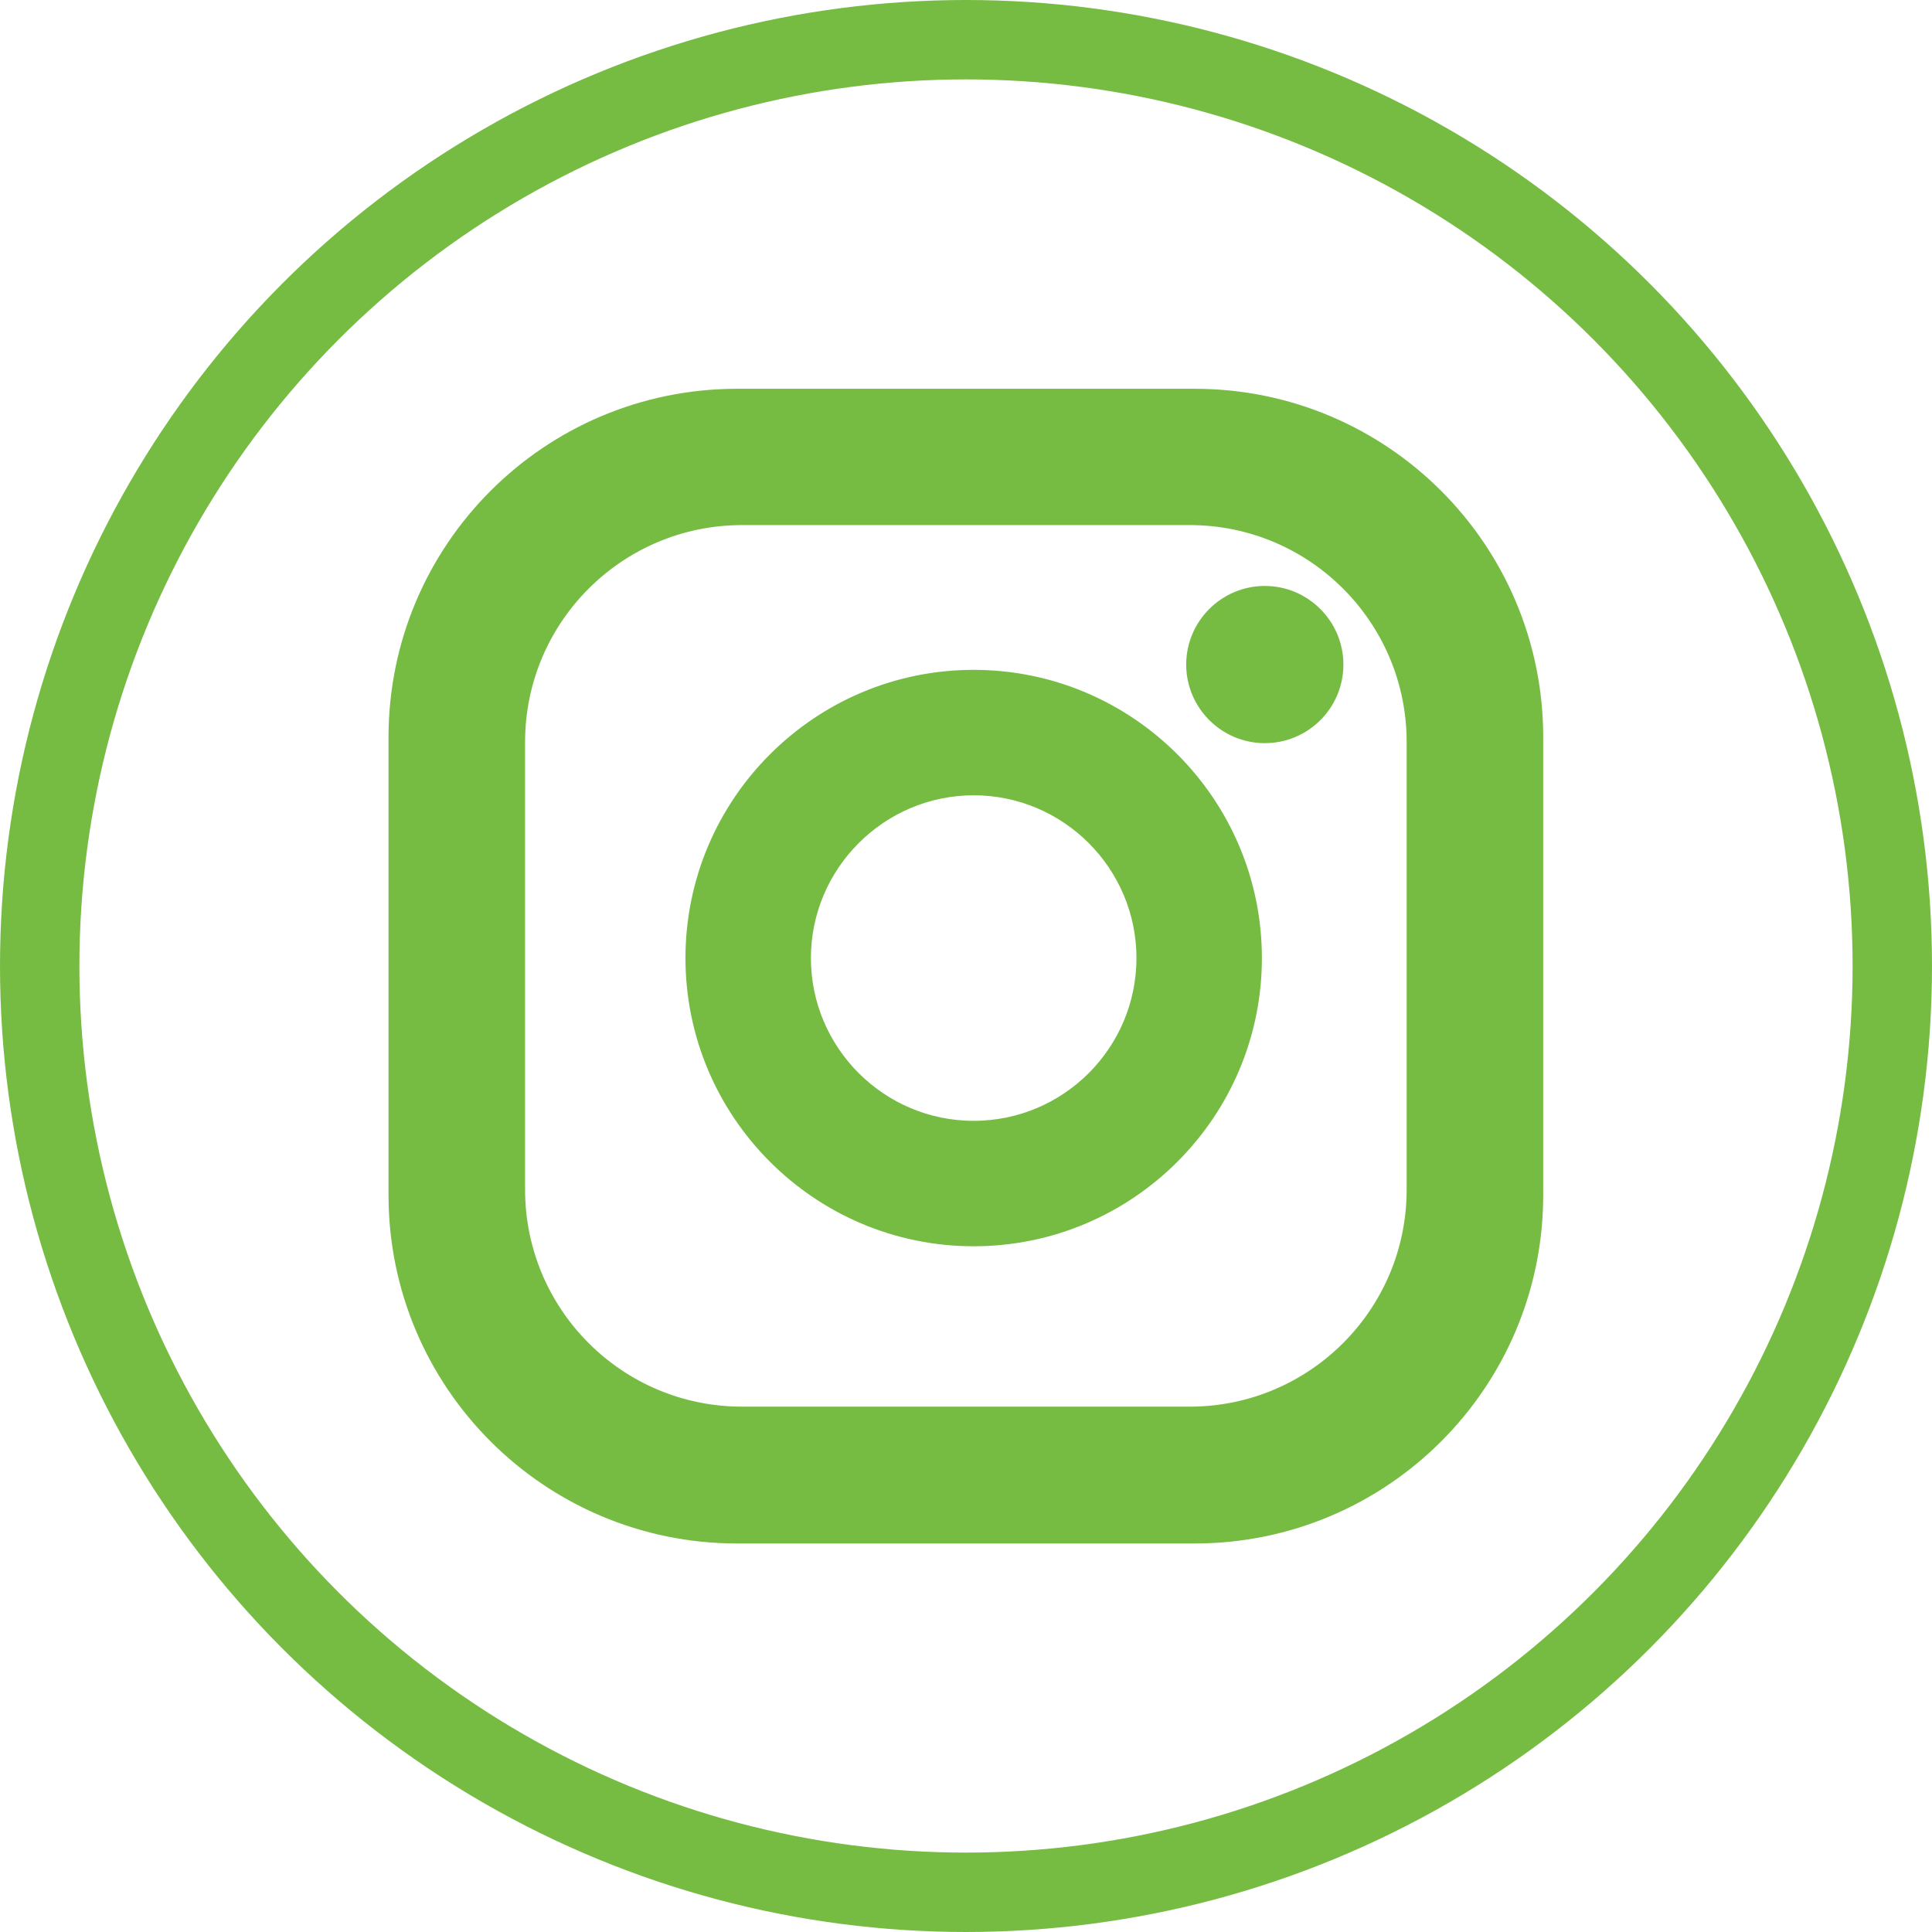
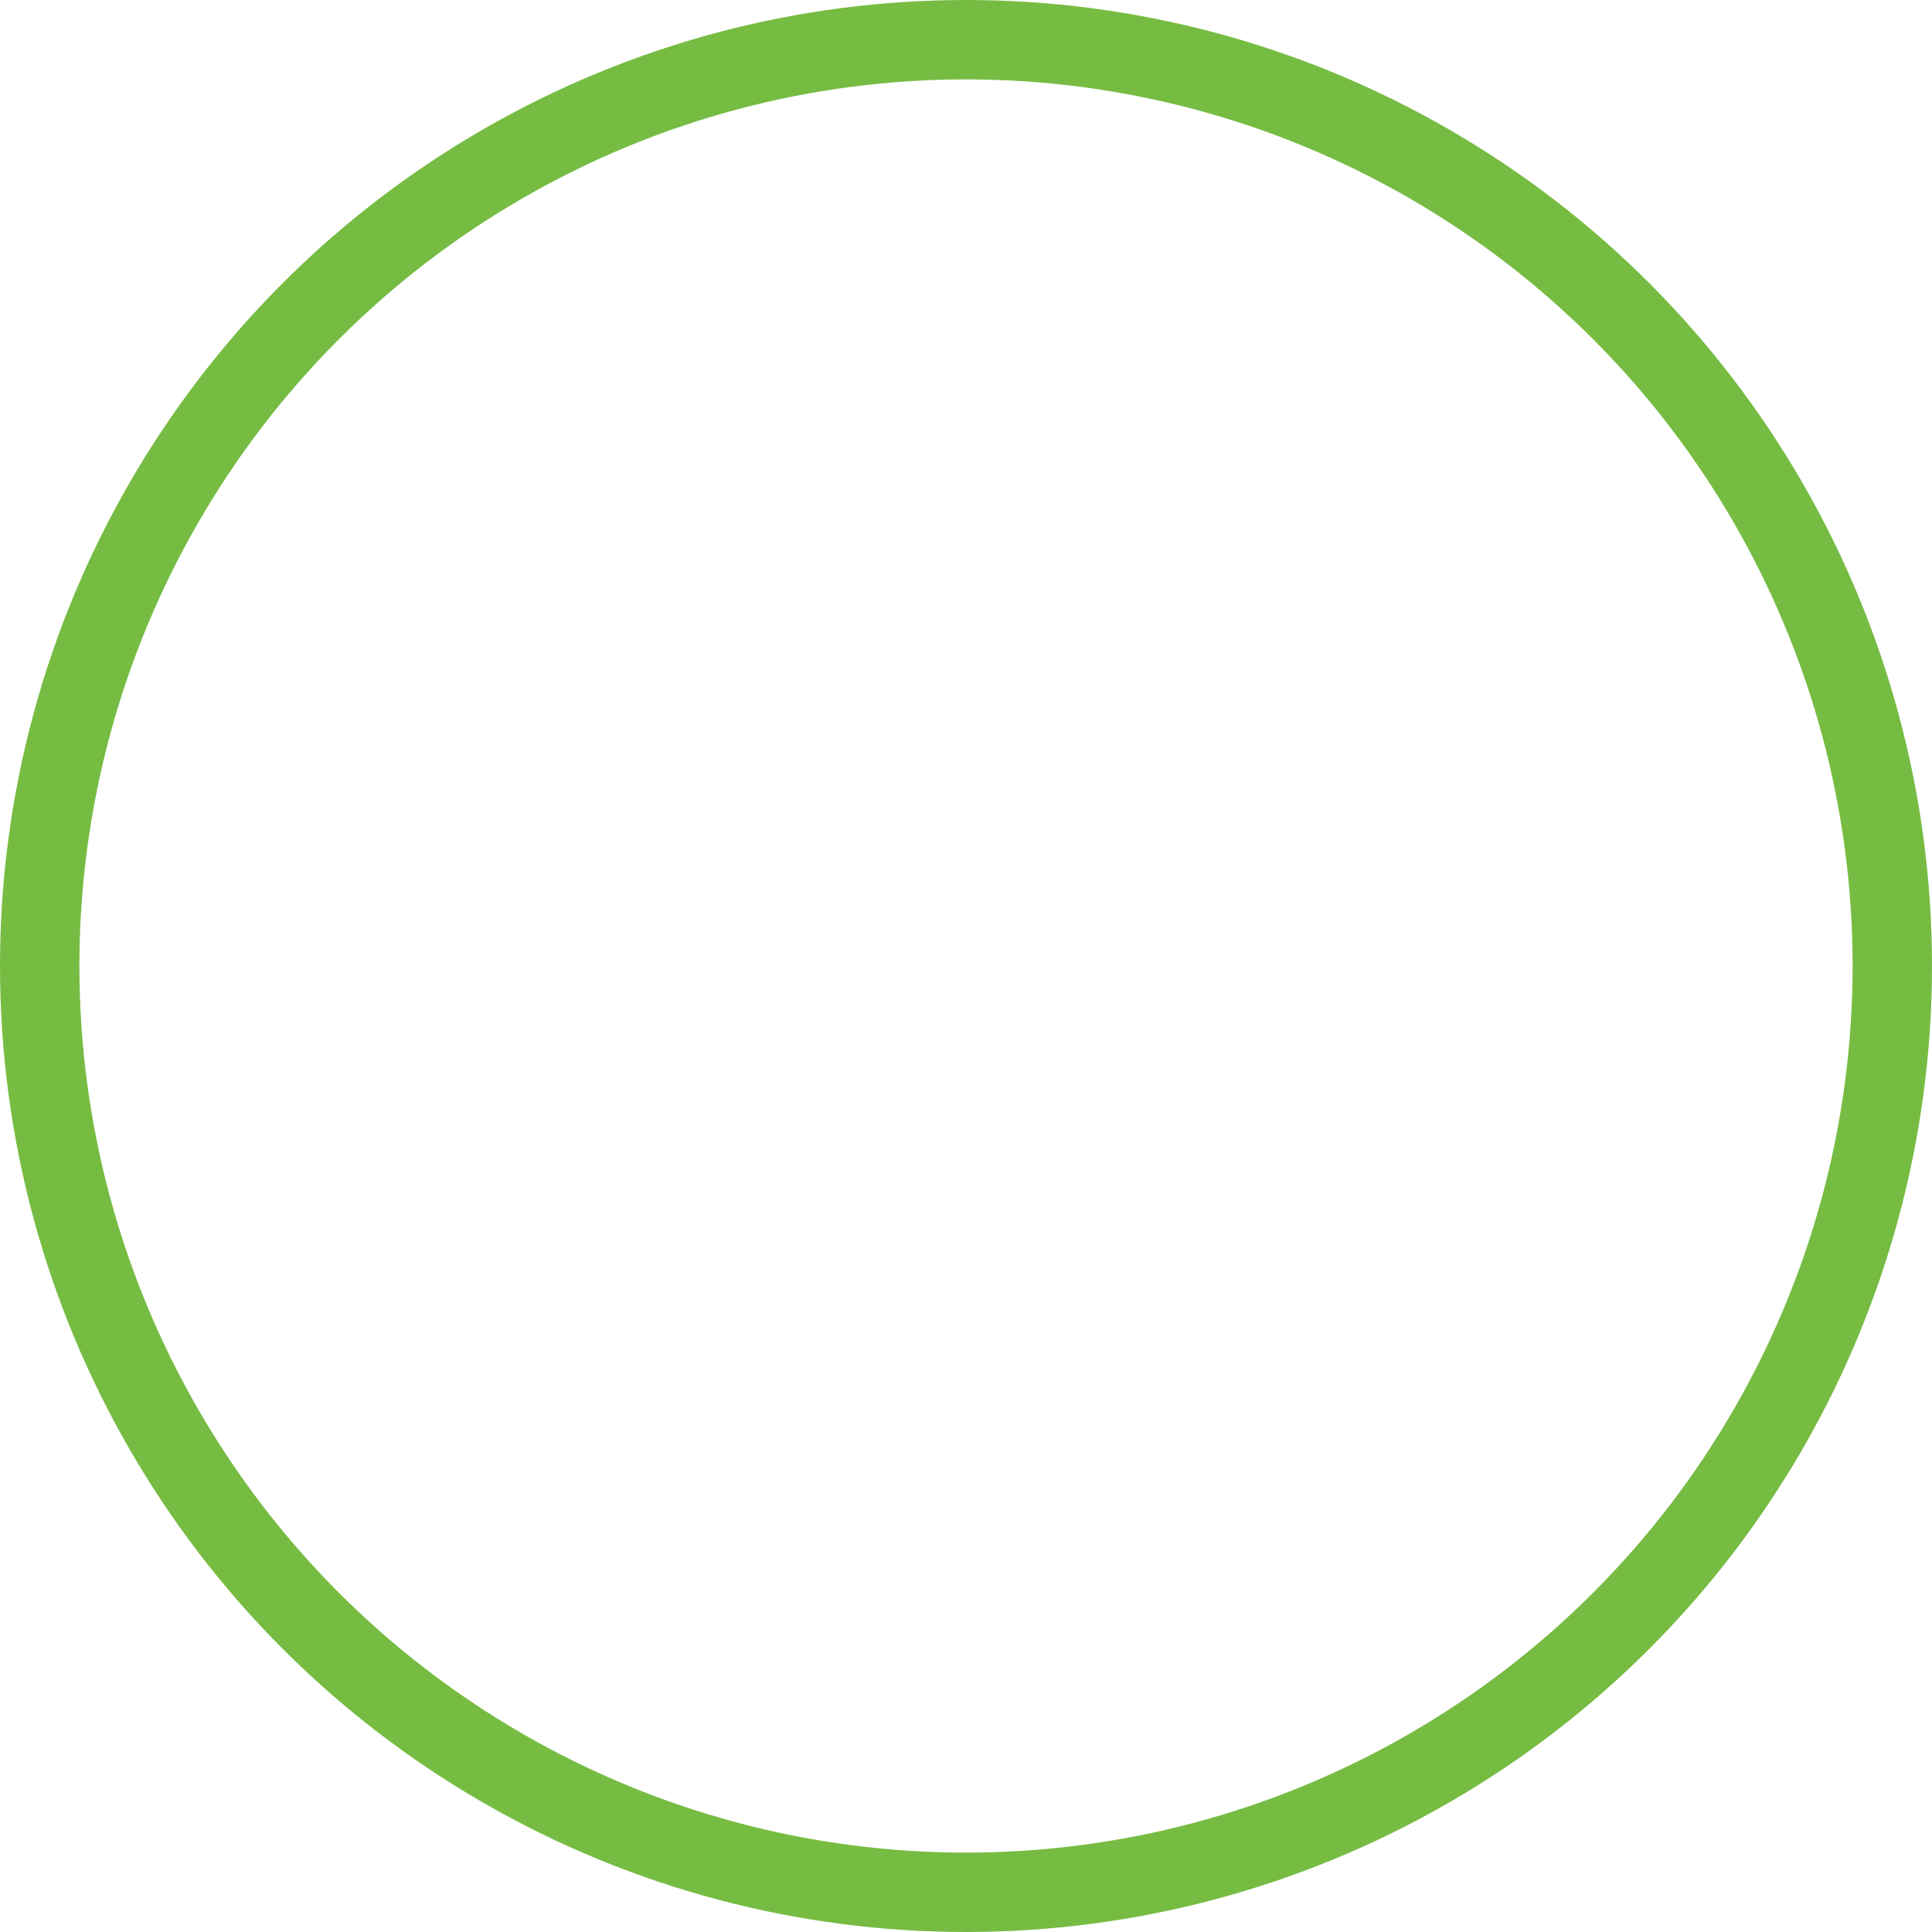
<svg xmlns="http://www.w3.org/2000/svg" id="Layer_2" data-name="Layer 2" viewBox="0 0 73 73">
  <defs>
    <style>
      .cls-1 {
        fill: none;
        stroke-width: 3px;
      }

      .cls-1, .cls-2 {
        stroke: #76bc43;
        stroke-miterlimit: 10;
      }

      .cls-2 {
        fill: #76bc43;
      }
    </style>
  </defs>
  <g id="Layer_1-2" data-name="Layer 1">
    <g>
-       <path class="cls-2" d="M50.26,25.11c0,1.37-1.11,2.47-2.47,2.47s-2.47-1.11-2.47-2.47,1.11-2.47,2.47-2.47,2.47,1.11,2.47,2.47ZM47.18,36.2c0,5.73-4.66,10.39-10.39,10.39s-10.39-4.66-10.39-10.39,4.66-10.39,10.39-10.39,10.39,4.66,10.39,10.39ZM43.44,36.2c0-3.67-2.99-6.65-6.65-6.65s-6.65,2.99-6.65,6.65,2.98,6.65,6.65,6.65,6.65-2.98,6.65-6.65ZM57.81,27.86c0-7-5.67-12.67-12.67-12.67h-17.29c-7,0-12.67,5.67-12.67,12.67v17.29c0,7,5.67,12.67,12.67,12.67h17.29c7,0,12.67-5.67,12.67-12.67v-17.29ZM53.65,44.95c0,4.81-3.9,8.7-8.7,8.7h-16.91c-4.81,0-8.7-3.9-8.7-8.7v-16.91c0-4.81,3.9-8.7,8.7-8.7h16.91c4.81,0,8.7,3.9,8.7,8.7v16.91Z" />
      <circle class="cls-1" cx="36.5" cy="36.5" r="35" />
    </g>
  </g>
</svg>